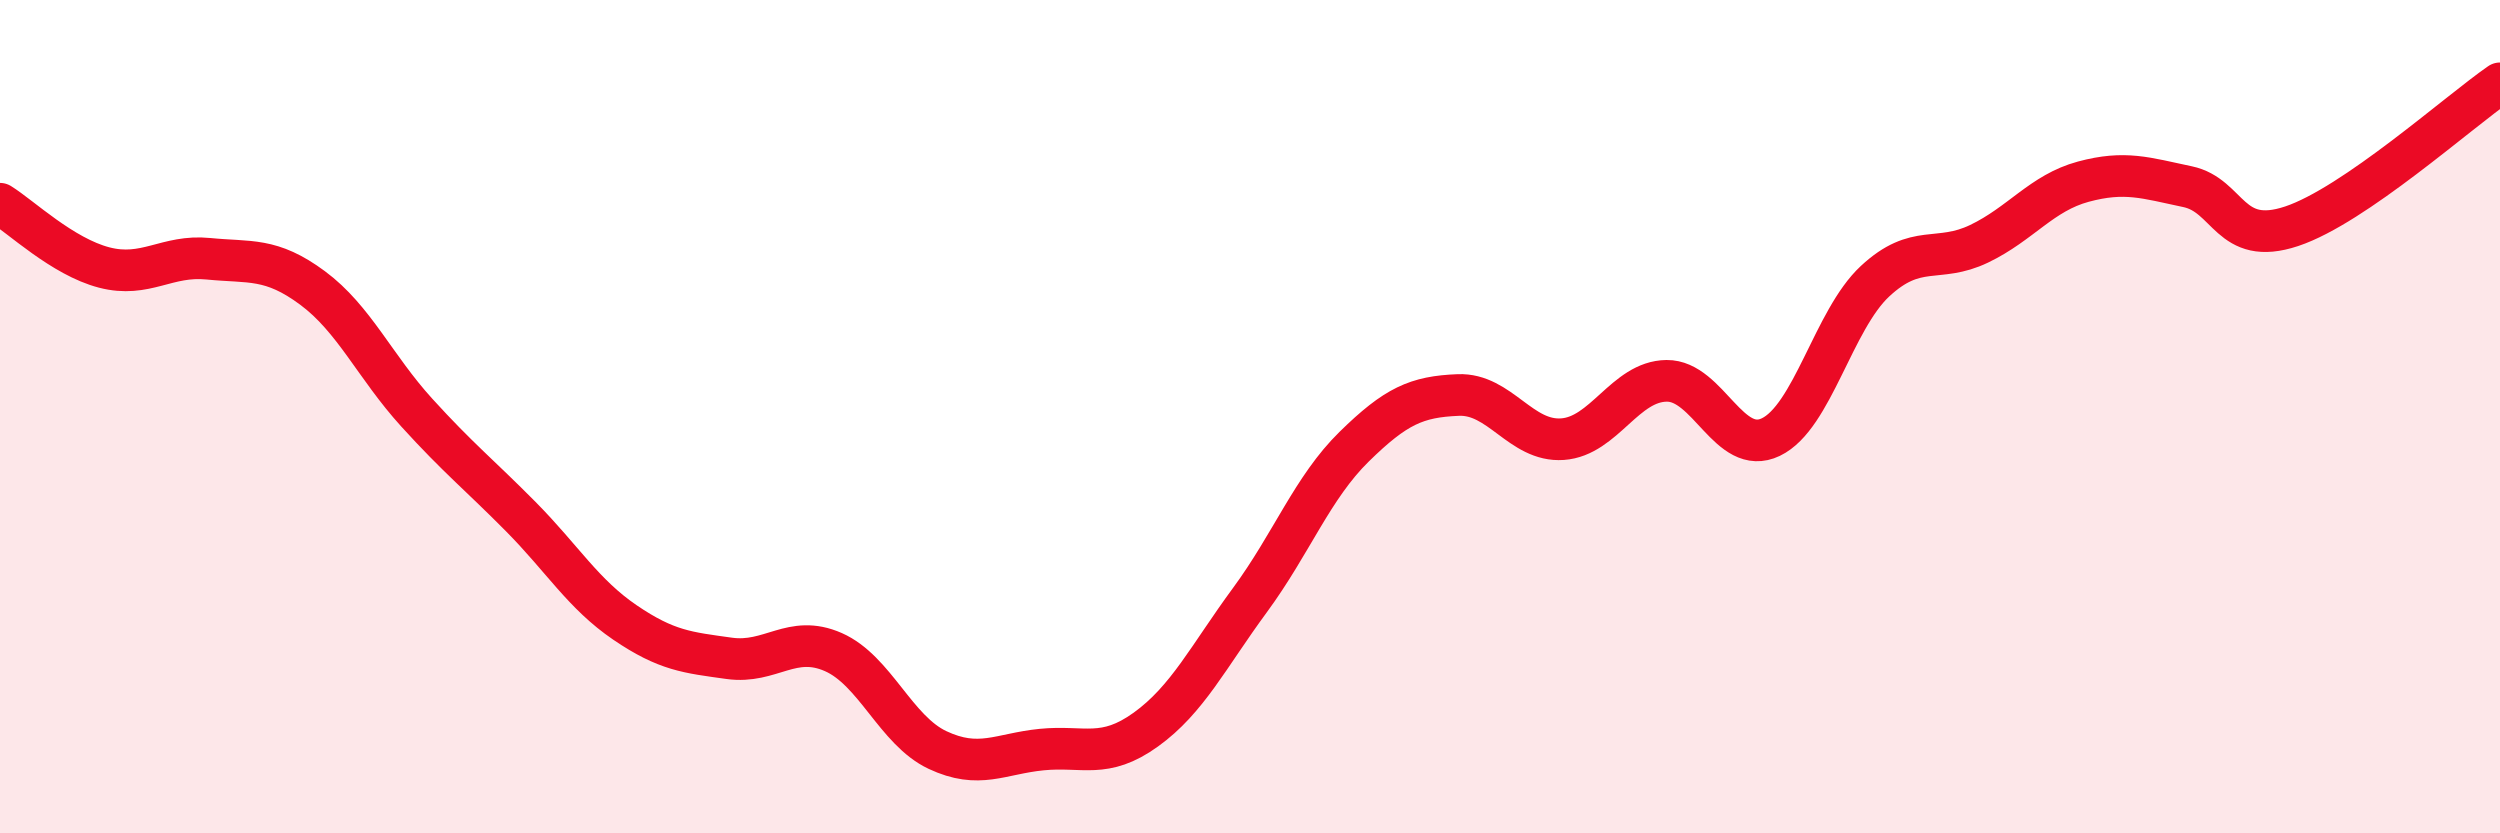
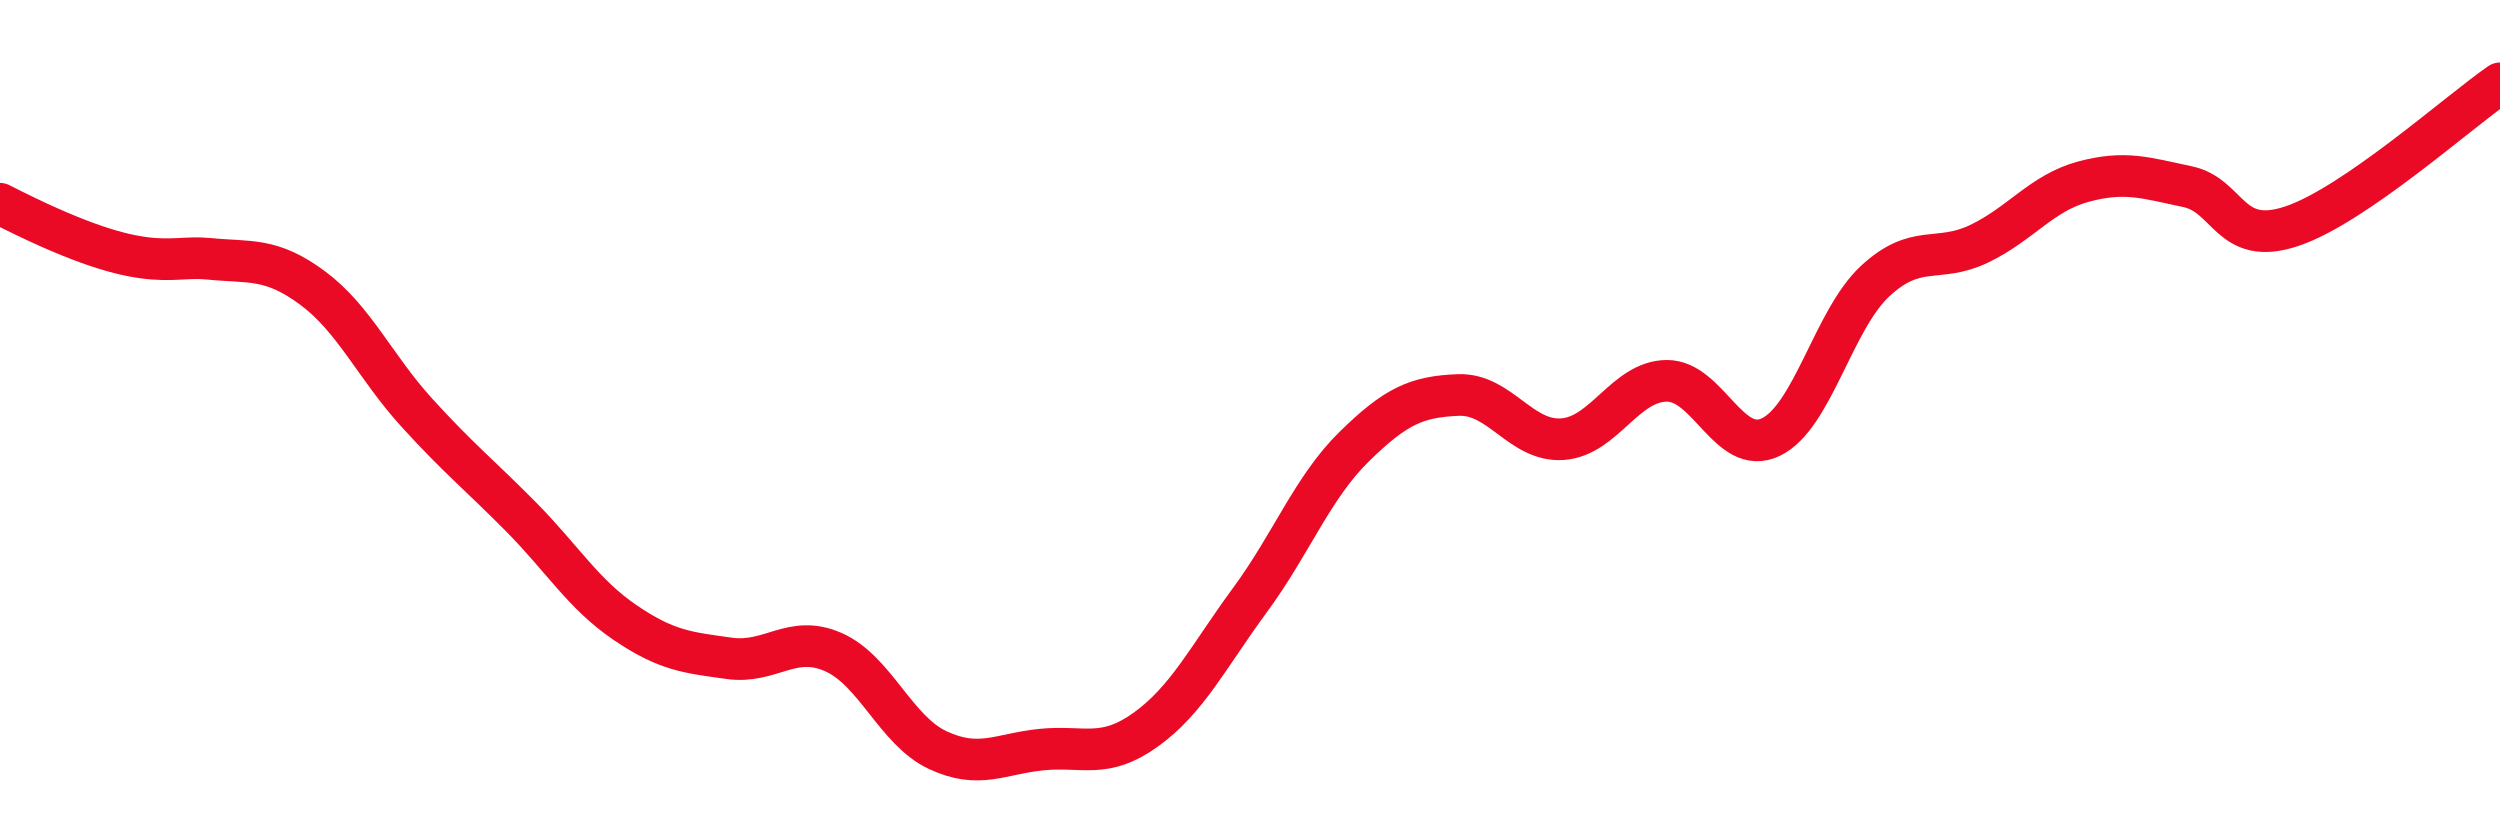
<svg xmlns="http://www.w3.org/2000/svg" width="60" height="20" viewBox="0 0 60 20">
-   <path d="M 0,4.89 C 0.5,5.2 1.5,6.16 2.5,6.42 C 3.5,6.68 4,6.11 5,6.21 C 6,6.31 6.5,6.17 7.5,6.91 C 8.5,7.65 9,8.8 10,9.9 C 11,11 11.5,11.39 12.5,12.4 C 13.5,13.41 14,14.26 15,14.94 C 16,15.62 16.5,15.66 17.5,15.8 C 18.5,15.94 19,15.21 20,15.65 C 21,16.09 21.5,17.53 22.5,18 C 23.5,18.47 24,18.09 25,17.99 C 26,17.89 26.5,18.23 27.5,17.51 C 28.5,16.79 29,15.76 30,14.4 C 31,13.04 31.5,11.7 32.5,10.72 C 33.5,9.74 34,9.52 35,9.48 C 36,9.44 36.5,10.61 37.5,10.54 C 38.5,10.47 39,9.15 40,9.14 C 41,9.13 41.5,10.97 42.5,10.49 C 43.5,10.01 44,7.68 45,6.75 C 46,5.82 46.5,6.33 47.5,5.85 C 48.5,5.37 49,4.63 50,4.36 C 51,4.09 51.5,4.27 52.5,4.48 C 53.5,4.69 53.5,5.93 55,5.43 C 56.5,4.93 59,2.69 60,2L60 20L0 20Z" fill="#EB0A25" opacity="0.1" stroke-linecap="round" stroke-linejoin="round" />
-   <path d="M 0,4.89 C 0.5,5.2 1.5,6.16 2.5,6.42 C 3.5,6.68 4,6.11 5,6.21 C 6,6.31 6.5,6.17 7.5,6.91 C 8.5,7.65 9,8.8 10,9.9 C 11,11 11.5,11.39 12.5,12.4 C 13.5,13.41 14,14.26 15,14.94 C 16,15.62 16.5,15.66 17.5,15.8 C 18.5,15.94 19,15.21 20,15.65 C 21,16.09 21.5,17.53 22.5,18 C 23.5,18.47 24,18.09 25,17.99 C 26,17.89 26.5,18.23 27.5,17.51 C 28.5,16.79 29,15.76 30,14.4 C 31,13.04 31.5,11.7 32.5,10.72 C 33.5,9.74 34,9.52 35,9.48 C 36,9.44 36.5,10.61 37.5,10.54 C 38.5,10.47 39,9.15 40,9.14 C 41,9.13 41.5,10.97 42.5,10.49 C 43.5,10.01 44,7.68 45,6.75 C 46,5.82 46.5,6.33 47.5,5.85 C 48.5,5.37 49,4.63 50,4.36 C 51,4.09 51.5,4.27 52.5,4.48 C 53.5,4.69 53.5,5.93 55,5.43 C 56.5,4.93 59,2.69 60,2" stroke="#EB0A25" stroke-width="1" fill="none" stroke-linecap="round" stroke-linejoin="round" />
+   <path d="M 0,4.89 C 3.5,6.68 4,6.11 5,6.21 C 6,6.31 6.5,6.17 7.5,6.91 C 8.5,7.65 9,8.8 10,9.9 C 11,11 11.5,11.39 12.5,12.4 C 13.5,13.41 14,14.26 15,14.94 C 16,15.62 16.5,15.66 17.5,15.8 C 18.5,15.94 19,15.21 20,15.65 C 21,16.09 21.5,17.53 22.5,18 C 23.5,18.47 24,18.09 25,17.99 C 26,17.89 26.5,18.23 27.5,17.51 C 28.5,16.79 29,15.76 30,14.4 C 31,13.04 31.5,11.7 32.5,10.72 C 33.5,9.74 34,9.52 35,9.48 C 36,9.44 36.5,10.61 37.5,10.54 C 38.5,10.47 39,9.15 40,9.14 C 41,9.13 41.5,10.97 42.5,10.49 C 43.5,10.01 44,7.68 45,6.75 C 46,5.82 46.5,6.33 47.5,5.85 C 48.5,5.37 49,4.63 50,4.36 C 51,4.09 51.5,4.27 52.5,4.48 C 53.5,4.69 53.5,5.93 55,5.43 C 56.5,4.93 59,2.69 60,2" stroke="#EB0A25" stroke-width="1" fill="none" stroke-linecap="round" stroke-linejoin="round" />
</svg>